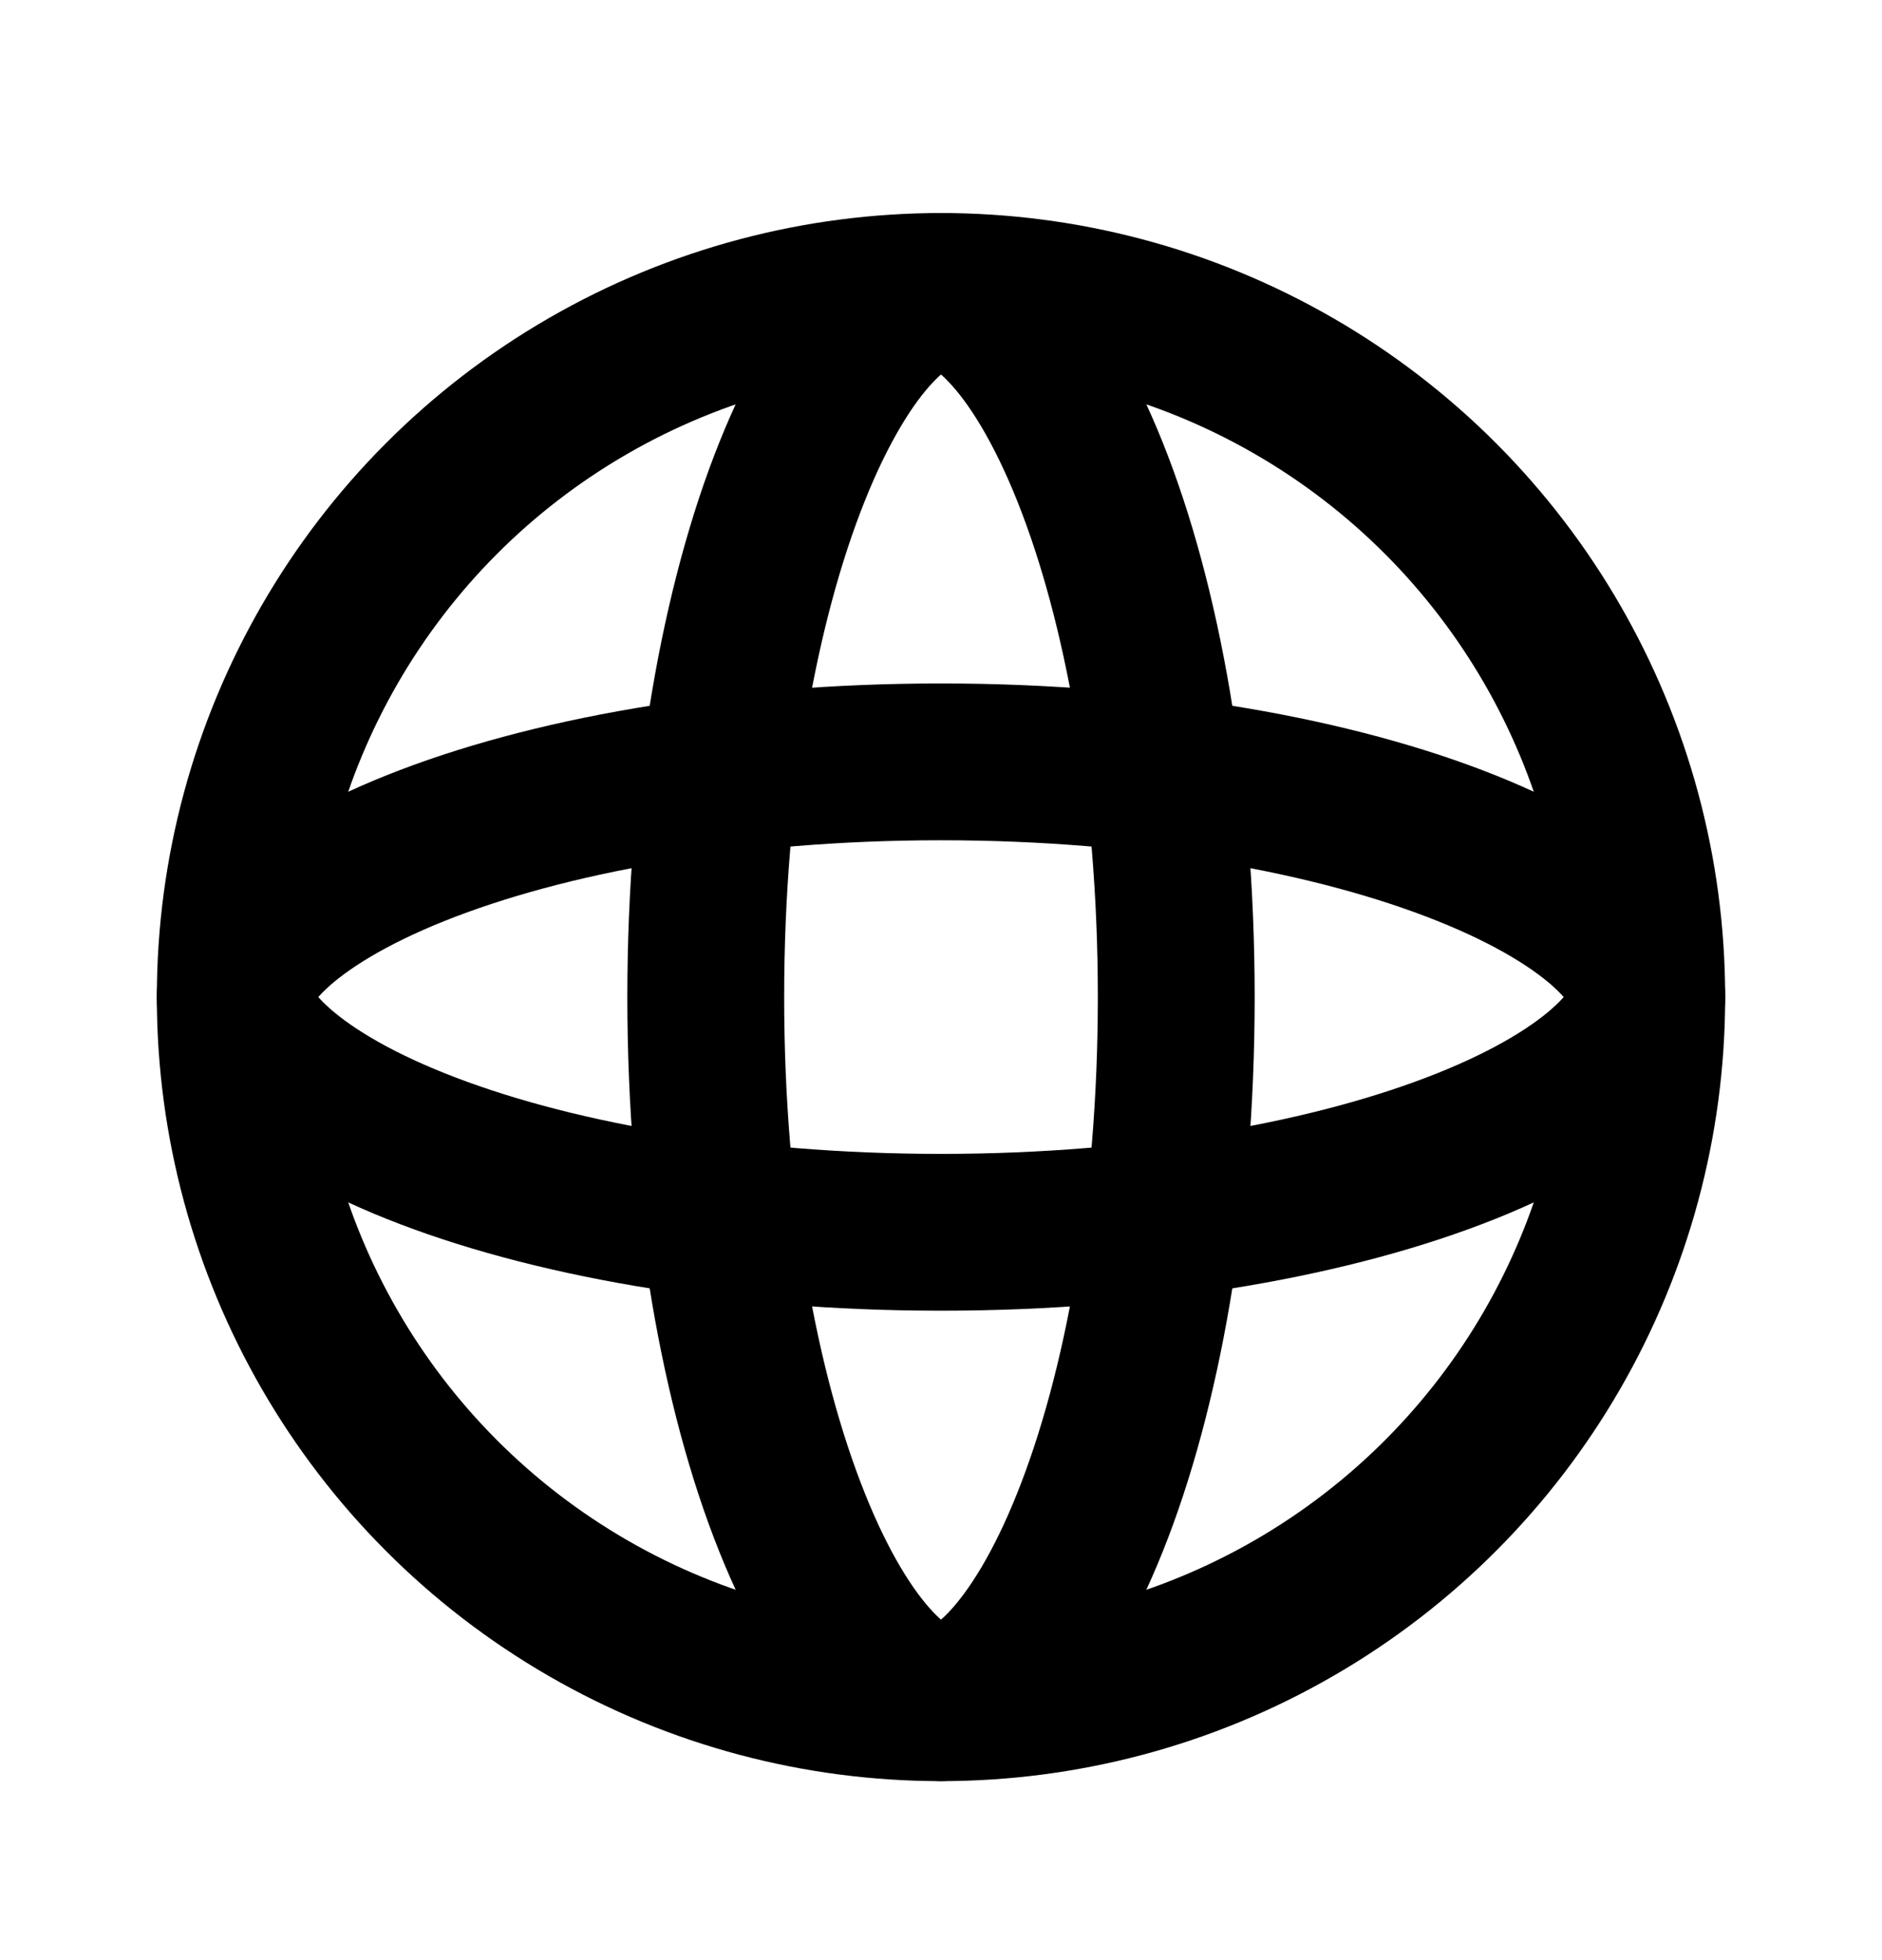
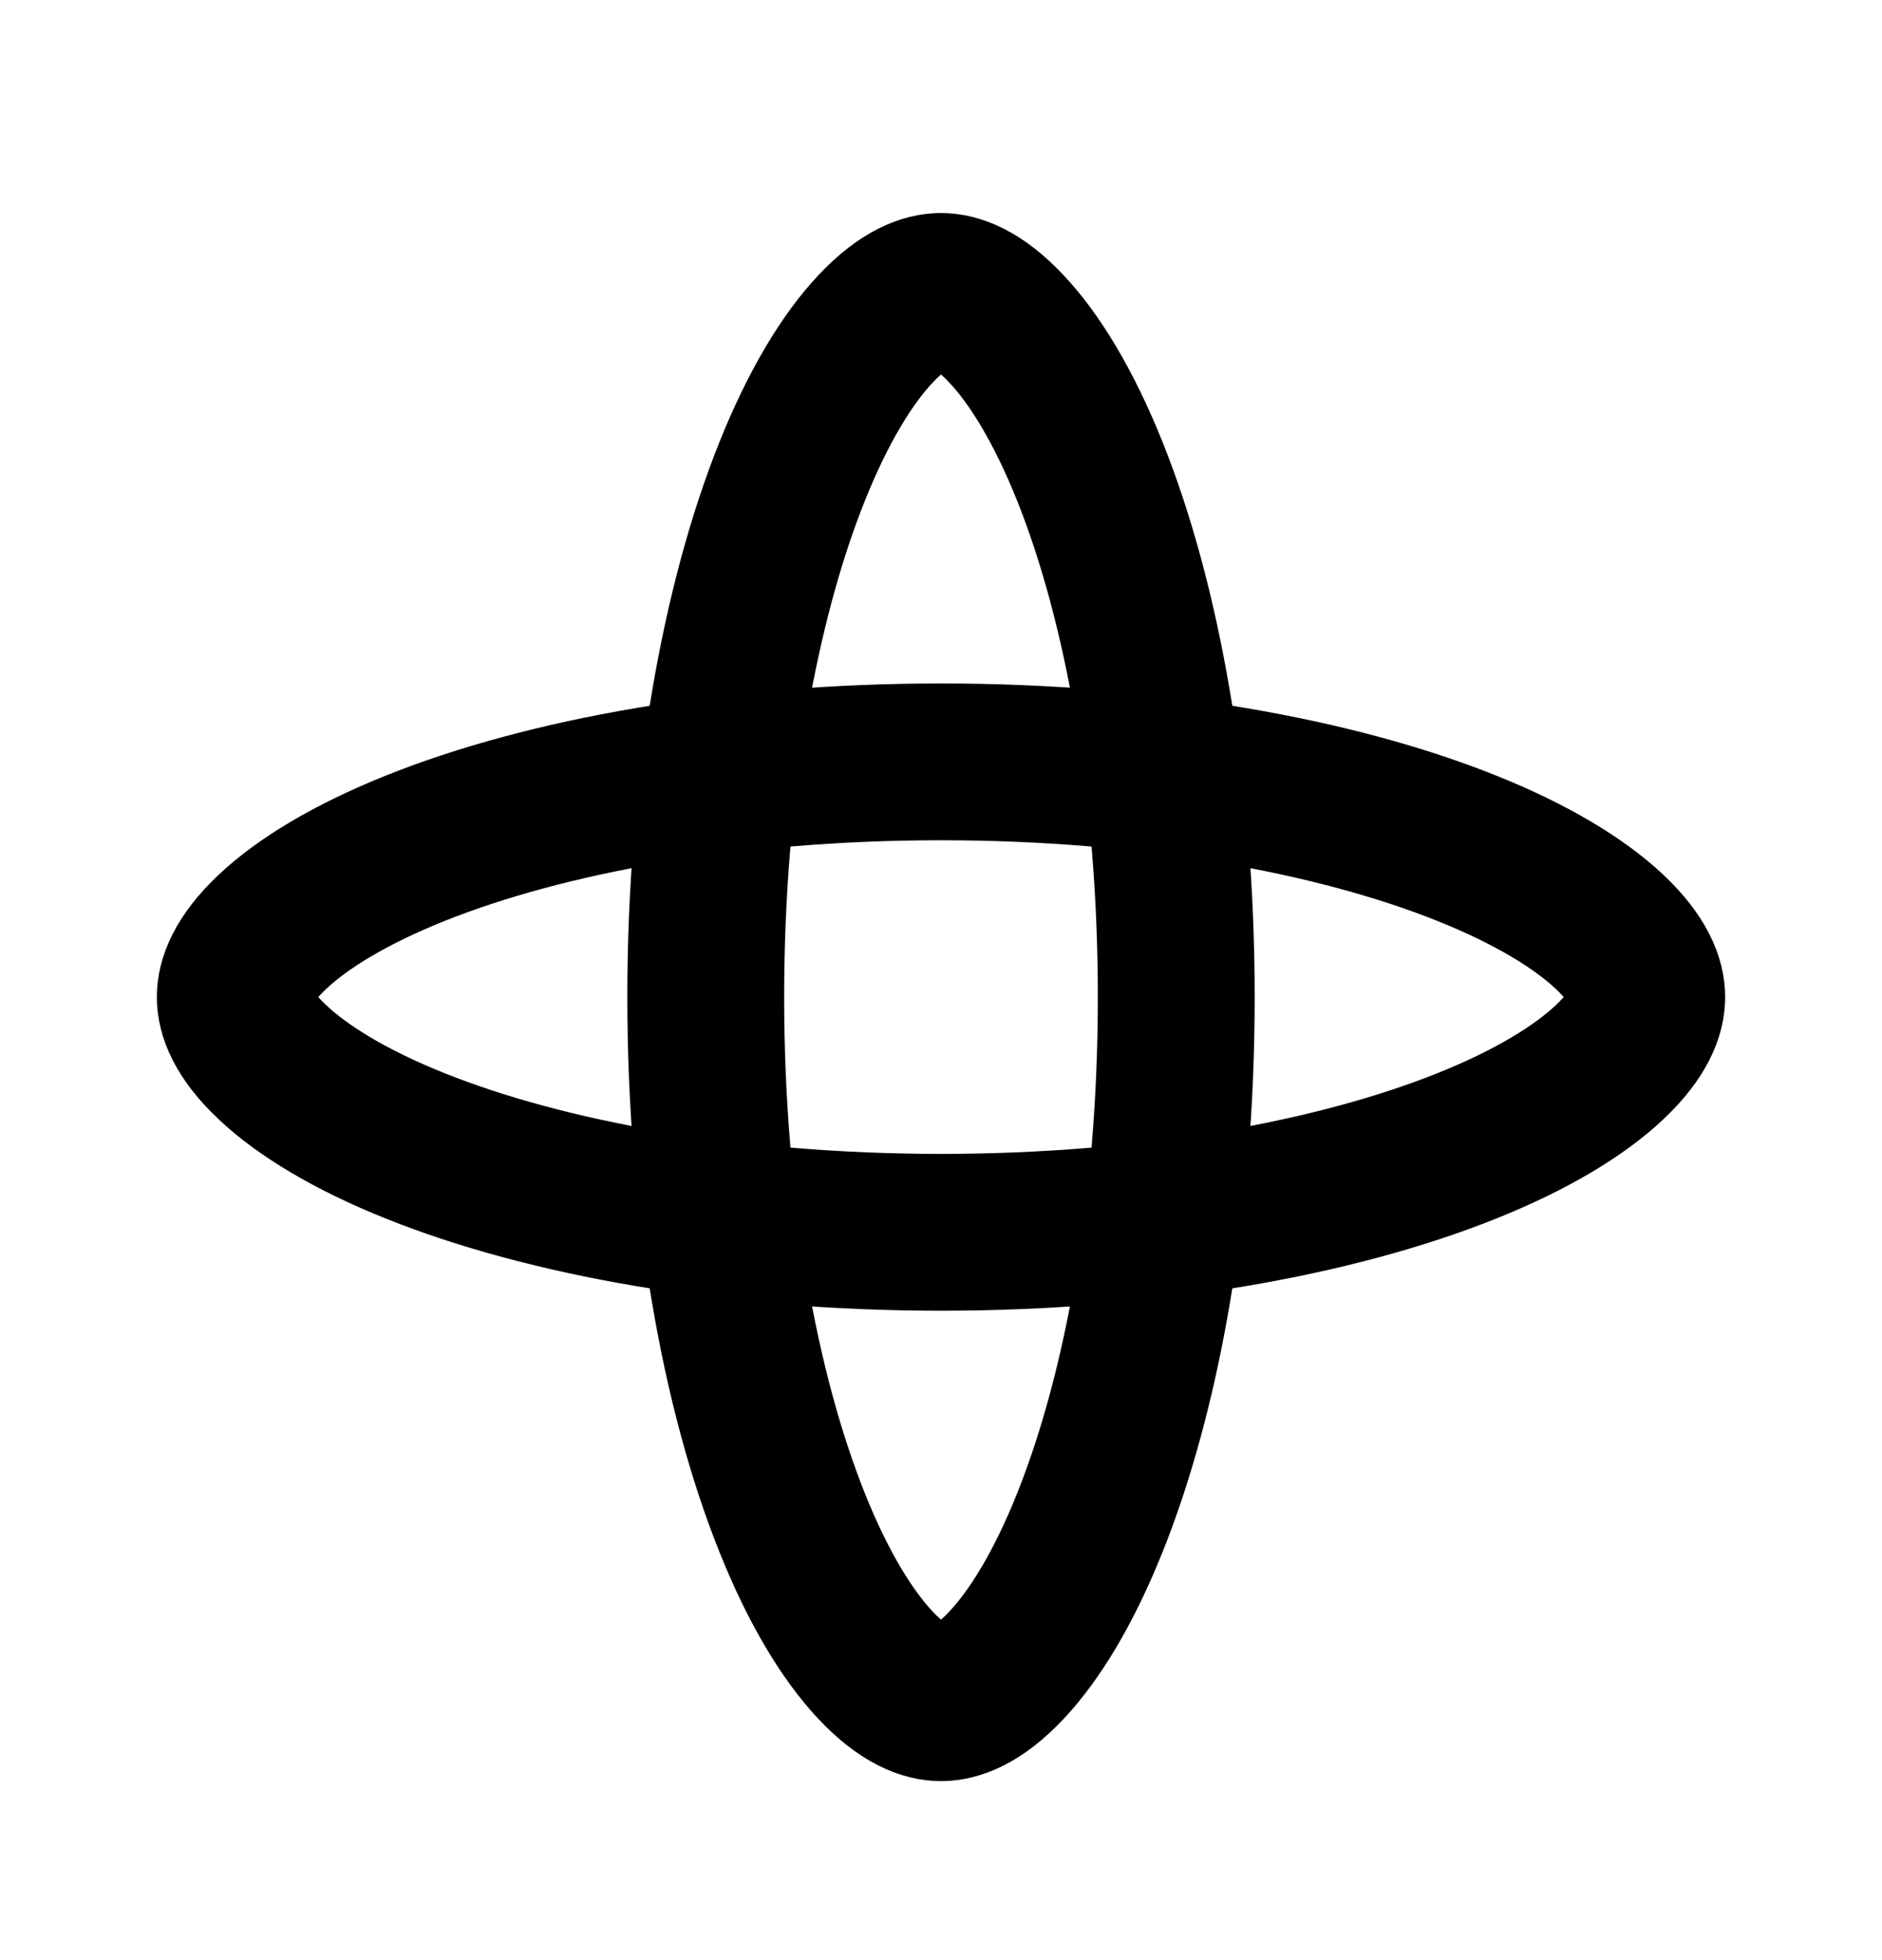
<svg xmlns="http://www.w3.org/2000/svg" width="24" height="25" viewBox="0 0 24 25" fill="none">
-   <circle cx="12" cy="12.717" r="9" stroke="black" stroke-width="2" />
  <path d="M15 12.717C15 15.384 14.566 17.752 13.9 19.416C13.566 20.252 13.193 20.86 12.83 21.244C12.47 21.625 12.189 21.717 12 21.717C11.811 21.717 11.53 21.625 11.17 21.244C10.807 20.86 10.434 20.252 10.1 19.416C9.434 17.752 9 15.384 9 12.717C9 10.05 9.434 7.682 10.1 6.017C10.434 5.182 10.807 4.573 11.17 4.19C11.53 3.808 11.811 3.717 12 3.717C12.189 3.717 12.47 3.808 12.83 4.19C13.193 4.573 13.566 5.182 13.9 6.017C14.566 7.682 15 10.05 15 12.717Z" stroke="black" stroke-width="2" />
-   <path d="M12 15.717C9.333 15.717 6.965 15.283 5.3 14.617C4.465 14.283 3.857 13.91 3.473 13.547C3.091 13.187 3 12.905 3 12.717C3 12.528 3.091 12.247 3.473 11.886C3.857 11.524 4.465 11.151 5.3 10.817C6.965 10.151 9.333 9.717 12 9.717C14.667 9.717 17.035 10.151 18.7 10.817C19.535 11.151 20.143 11.524 20.527 11.886C20.909 12.247 21 12.528 21 12.717C21 12.905 20.909 13.187 20.527 13.547C20.143 13.91 19.535 14.283 18.7 14.617C17.035 15.283 14.667 15.717 12 15.717Z" stroke="black" stroke-width="2" />
+   <path d="M12 15.717C9.333 15.717 6.965 15.283 5.3 14.617C4.465 14.283 3.857 13.91 3.473 13.547C3.091 13.187 3 12.905 3 12.717C3 12.528 3.091 12.247 3.473 11.886C3.857 11.524 4.465 11.151 5.3 10.817C6.965 10.151 9.333 9.717 12 9.717C14.667 9.717 17.035 10.151 18.7 10.817C19.535 11.151 20.143 11.524 20.527 11.886C20.909 12.247 21 12.528 21 12.717C21 12.905 20.909 13.187 20.527 13.547C20.143 13.91 19.535 14.283 18.7 14.617C17.035 15.283 14.667 15.717 12 15.717" stroke="black" stroke-width="2" />
</svg>